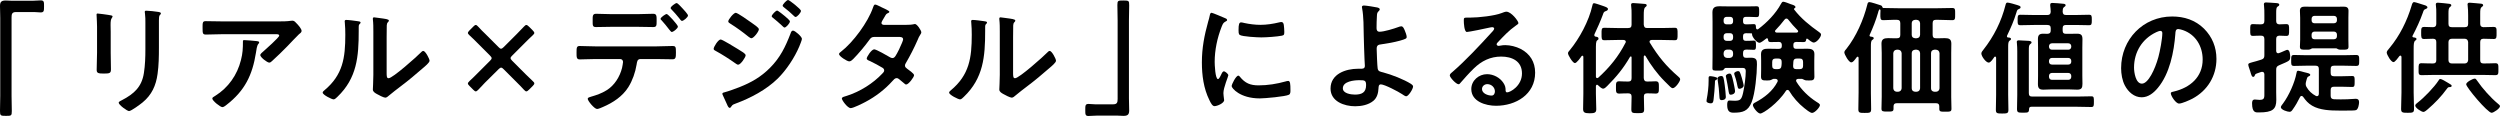
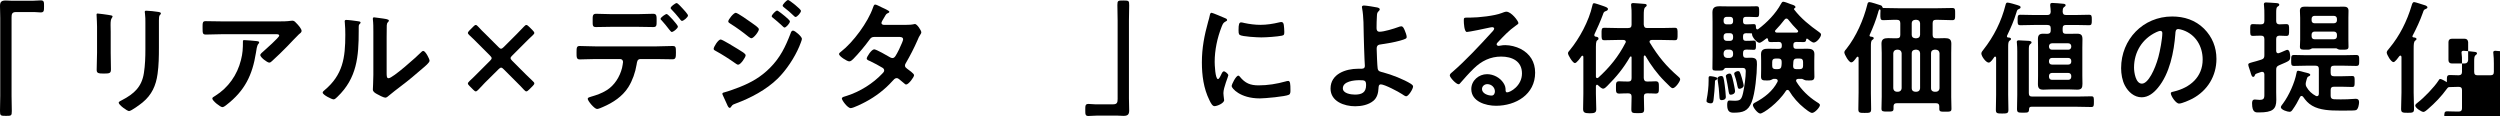
<svg xmlns="http://www.w3.org/2000/svg" id="_レイヤー_2" data-name="レイヤー 2" viewBox="0 0 609.75 28.29">
  <g id="layout">
    <g>
      <path d="M7.98.18c.69,0,1.35-.09,1.95-.09.84,0,.81.45.81,1.44,0,1.11,0,1.5-.84,1.5-.51,0-1.02-.09-1.5-.09H3.9c-.96,0-1.08.48-1.08,1.32v19.11c0,1.23.06,2.49.06,3.72,0,1.14-.12,1.17-1.44,1.17s-1.44-.06-1.44-1.2c0-1.23.06-2.46.06-3.69V4.38c0-.99-.06-1.95-.06-2.94C0,.39.42.12,1.44.12c.45,0,.93.06,1.41.06h5.13Z" />
      <path d="M27,12.81c0,1.35.06,2.73.06,4.08,0,.93-.27,1.05-1.68,1.05s-1.8-.09-1.8-.9c0-1.41.09-2.79.09-4.2v-6.33c0-.81-.06-1.59-.09-2.37,0-.18-.03-.36-.03-.54,0-.21.06-.3.27-.3.3,0,2.16.27,2.58.33.63.12,1.05.12,1.05.39,0,.12-.09.24-.15.33-.27.36-.33.81-.33,1.74,0,.45.03.99.03,1.68v5.04ZM38.76,11.64c0,2.13-.03,4.26-.33,6.39-.39,2.85-1.41,5.1-3.66,6.96-.51.42-2.76,2.1-3.3,2.1-.45,0-2.52-1.5-2.52-2.04,0-.27.57-.51.81-.63,2.94-1.53,4.83-3.24,5.34-6.63.3-1.92.36-3.87.36-5.79v-6.51c0-.69,0-1.38-.09-2.07-.03-.15-.06-.36-.06-.51,0-.24.12-.3.36-.3.51,0,2.4.18,2.97.3.24.06.6.09.6.36,0,.18-.12.27-.27.42-.18.18-.21.81-.21,1.29v6.66Z" />
      <path d="M67.83,5.22c.99,0,2.16,0,3.12-.15.12-.03.24-.03.39-.03.45,0,.75.39,1.11.78.36.39,1.11,1.2,1.11,1.74,0,.33-.42.63-.66.81-.18.15-2.43,2.49-2.79,2.88-1.05,1.08-2.61,2.61-3.72,3.6-.21.18-.42.42-.72.42-.51,0-2.19-1.32-2.19-1.83,0-.3.54-.72.75-.9.54-.48,3.87-3.42,3.87-3.84s-.66-.36-.93-.36h-12.87c-1.38,0-2.73.09-4.08.09-.78,0-.81-.33-.81-1.53v-.6c0-.78.06-1.14.75-1.14,1.38,0,2.76.06,4.14.06h13.53ZM62.58,10.02c.21.03.63.03.63.36,0,.12-.09.21-.18.3-.39.42-.51,1.59-.6,2.16-.87,5.49-2.73,9.3-7.2,12.75-.24.18-.66.54-.99.54-.51,0-2.46-1.56-2.46-2.1,0-.27.3-.39.72-.66,3.18-1.98,5.37-5.1,6.27-8.73.42-1.62.48-2.82.48-4.47,0-.24,0-.39.3-.39.39,0,2.58.18,3.03.24Z" />
      <path d="M87.19,5.16c.36.06.75.06.75.36,0,.15-.18.3-.3.42-.18.18-.15.69-.15.96v.66c0,6.21-.42,11.49-5.19,16.05-.24.21-.6.63-.93.63-.45,0-2.67-1.11-2.67-1.65,0-.21.24-.42.39-.54,4.56-3.78,5.13-7.98,5.13-13.56,0-.9-.03-2.1-.12-2.97,0-.09-.03-.24-.03-.33,0-.27.18-.33.39-.33.57,0,2.1.21,2.73.3ZM94.3,17.7c0,.93.03,1.38.48,1.38.99,0,6.9-5.28,7.86-6.27.15-.15.36-.39.6-.39.51,0,1.53,1.92,1.53,2.4,0,.45-1.17,1.41-1.56,1.74-1.8,1.56-3.6,3.09-5.49,4.5-.81.63-2.1,1.59-2.82,2.22-.27.21-.57.54-.93.54-.39,0-1.68-.66-2.07-.9-.42-.24-.96-.54-.96-1.08,0-.21.12-2.16.12-3.6V7.74c0-1.02,0-2.04-.12-3.06v-.15c0-.21.12-.3.3-.3s.93.12,1.17.15c1.56.21,2.43.3,2.43.63,0,.21-.12.27-.24.42-.21.21-.24.48-.27.78-.03.69-.03,2.19-.03,2.94v8.55Z" />
      <path d="M128.22,18.12c.54.54,1.11,1.08,1.68,1.62.3.27.42.42.42.6s-.12.36-.39.63l-.9.9c-.27.27-.48.42-.66.42s-.33-.15-.6-.42c-.57-.63-1.11-1.17-1.65-1.71l-3.27-3.27c-.24-.24-.42-.39-.6-.39-.21,0-.36.09-.66.39l-3.3,3.27c-.54.54-1.08,1.11-1.62,1.71-.27.27-.45.42-.63.42-.15,0-.33-.12-.6-.39l-.93-.93c-.27-.27-.39-.45-.39-.6,0-.18.15-.36.42-.63.6-.54,1.14-1.08,1.68-1.62l3.3-3.3c.27-.27.39-.45.39-.63s-.12-.36-.39-.63l-3.24-3.24c-.54-.54-1.14-1.14-1.74-1.68-.27-.27-.42-.42-.42-.6s.15-.39.42-.66l.87-.87c.27-.27.45-.42.63-.42s.36.15.63.45c.54.6,1.14,1.2,1.71,1.74l3.21,3.21c.24.24.42.39.6.39s.36-.09.66-.39l3.21-3.21c.51-.54,1.11-1.14,1.71-1.77.27-.27.42-.42.6-.42s.39.15.66.42l.87.87c.27.27.42.48.42.66s-.15.33-.42.6c-.6.54-1.2,1.14-1.77,1.71l-3.21,3.21c-.24.24-.39.42-.39.6s.09.36.39.66l3.3,3.3Z" />
      <path d="M160.15,11.31c1.26,0,2.52-.09,3.78-.09.87,0,.93.15.93,1.59,0,1.23-.06,1.65-.84,1.65-1.29,0-2.58-.06-3.87-.06h-3.93c-.84,0-.84.75-.96,1.38-.3,1.86-.99,3.84-1.98,5.43-1.44,2.31-3.78,3.84-6.24,4.89-.33.15-1.08.48-1.41.48-.66,0-2.28-1.98-2.28-2.46,0-.36.45-.42.81-.54,1.35-.39,2.58-.81,3.78-1.56,1.92-1.17,3.24-3.3,3.78-5.46.06-.27.24-1.23.24-1.44,0-.42-.3-.72-.69-.72h-6.09c-1.26,0-2.61.09-3.78.09-.81,0-.78-.57-.78-1.71s.03-1.56.75-1.56c1.05,0,2.49.09,3.81.09h14.97ZM155.53,3.45c1.32,0,2.76-.09,3.78-.09.9,0,.84.6.84,1.8,0,1.02,0,1.44-.81,1.44-1.26,0-2.55-.06-3.81-.06h-6.39c-1.26,0-2.52.06-3.81.06-.84,0-.78-.48-.78-1.56s-.06-1.68.84-1.68c.96,0,2.4.09,3.75.09h6.39ZM165.34,6.48c0,.45-1.11,1.32-1.5,1.32-.15,0-.36-.27-.63-.6-.57-.78-1.2-1.5-1.83-2.22-.12-.09-.27-.24-.27-.39,0-.33,1.17-1.17,1.5-1.17s2.73,2.67,2.73,3.06ZM166.6,2.19c.24.27,1.2,1.29,1.2,1.59,0,.42-1.08,1.32-1.47,1.32-.21,0-.42-.33-.75-.75-.48-.63-1.23-1.44-1.77-2.01-.12-.12-.24-.24-.24-.39,0-.36,1.14-1.2,1.47-1.2.27,0,1.32,1.17,1.56,1.44Z" />
      <path d="M175.77,9.63c.42,0,3.6,1.98,4.2,2.34.99.63,1.89,1.08,1.89,1.53s-1.2,2.28-1.83,2.28c-.21,0-.48-.21-.66-.33-1.53-1.08-3.21-2.16-4.86-3.06-.21-.09-.45-.24-.45-.48,0-.48,1.11-2.28,1.71-2.28ZM195.59,9.48c0,.3-.51,1.53-.66,1.89-1.14,2.7-3.15,5.73-5.25,7.8-2.79,2.73-6.6,4.74-10.26,6.09-.39.15-.75.24-.99.63-.12.15-.24.42-.45.42-.3,0-.54-.54-.63-.78-.39-.81-.75-1.62-1.11-2.43-.03-.06-.06-.18-.06-.24,0-.24.39-.33.57-.36.93-.24,2.64-.87,3.57-1.23,2.94-1.17,5.22-2.46,7.47-4.71,2.52-2.52,3.78-5.16,5.04-8.43.09-.27.21-.66.6-.66.48,0,2.16,1.47,2.16,2.01ZM183.23,5.49c.66.48,1.86,1.23,1.86,1.65,0,.54-1.26,2.19-1.83,2.19-.21,0-.54-.27-.72-.39-1.41-1.14-2.85-2.19-4.38-3.15-.21-.15-.54-.3-.54-.57,0-.48,1.32-2.1,1.83-2.1.45,0,3.24,1.98,3.78,2.37ZM189.54,2.58c.24,0,1.56,1.08,1.92,1.38.42.36,1.2,1.02,1.2,1.26,0,.45-.93,1.5-1.32,1.5-.18,0-.48-.36-.72-.57-.69-.66-1.41-1.23-2.13-1.83-.12-.09-.27-.21-.27-.36,0-.36.99-1.38,1.32-1.38ZM192.21,0c.33,0,3.15,2.25,3.15,2.64,0,.45-.93,1.5-1.32,1.5-.15,0-.3-.15-.39-.24-.75-.75-1.59-1.44-2.43-2.1-.12-.12-.33-.24-.33-.42,0-.33.99-1.38,1.32-1.38Z" />
      <path d="M221.02,6.06c.6,0,1.32-.03,1.83-.15.09-.03.21-.06.3-.06.51,0,1.56,1.56,1.56,2.04,0,.18-.09.3-.18.45-.36.54-.51.87-.75,1.47-.84,1.92-1.8,3.78-2.85,5.58-.12.18-.21.36-.21.6,0,.39.27.57.54.78.36.27,1.68,1.17,1.68,1.56,0,.51-1.35,2.28-1.92,2.28-.18,0-.33-.12-.45-.24-.42-.36-.81-.66-1.23-1.02-.18-.15-.39-.3-.66-.3-.42,0-.75.42-1.02.72-1.86,2.07-4.11,3.78-6.54,5.07-.66.36-3,1.53-3.63,1.53-.78,0-2.16-1.92-2.16-2.34,0-.36.51-.45,1.29-.69,3.12-.99,6.33-3,8.58-5.4.21-.21.45-.45.45-.75s-.15-.48-.36-.63c-.69-.45-2.25-1.26-3-1.62-.3-.12-.9-.33-.9-.66,0-.42,1.17-2.25,1.83-2.25.51,0,3.27,1.59,3.87,1.95.18.09.36.18.57.18.57,0,.84-.57,1.65-2.16.03-.09.09-.24.18-.42.3-.63.78-1.68.78-1.98,0-.63-.78-.6-1.23-.6h-5.73c-.72,0-.93.24-1.32.78-.99,1.38-2.7,3.42-3.9,4.62-.24.24-.6.57-.96.57-.54,0-2.49-1.26-2.49-1.77,0-.24.27-.45.45-.57,3-2.31,6.6-7.2,7.83-10.77.09-.24.21-.75.54-.75.24,0,.84.3,1.68.72.27.12,1.77.78,1.77,1.02,0,.18-.15.27-.3.33-.45.18-.48.27-.9.99-.12.21-.27.48-.48.81-.09.18-.24.42-.24.63,0,.3.27.42.54.45h5.49Z" />
-       <path d="M239.98,5.16c.36.06.75.06.75.36,0,.15-.18.3-.3.42-.18.18-.15.69-.15.96v.66c0,6.21-.42,11.49-5.19,16.05-.24.21-.6.63-.93.63-.45,0-2.67-1.11-2.67-1.65,0-.21.24-.42.39-.54,4.56-3.78,5.13-7.98,5.13-13.56,0-.9-.03-2.1-.12-2.97,0-.09-.03-.24-.03-.33,0-.27.18-.33.39-.33.57,0,2.1.21,2.73.3ZM247.09,17.7c0,.93.03,1.38.48,1.38.99,0,6.9-5.28,7.86-6.27.15-.15.36-.39.6-.39.51,0,1.53,1.92,1.53,2.4,0,.45-1.17,1.41-1.56,1.74-1.8,1.56-3.6,3.09-5.49,4.5-.81.63-2.1,1.59-2.82,2.22-.27.21-.57.54-.93.54-.39,0-1.68-.66-2.07-.9-.42-.24-.96-.54-.96-1.08,0-.21.12-2.16.12-3.6V7.74c0-1.02,0-2.04-.12-3.06v-.15c0-.21.12-.3.3-.3s.93.12,1.17.15c1.56.21,2.43.3,2.43.63,0,.21-.12.27-.24.42-.21.21-.24.48-.27.78-.03.69-.03,2.19-.03,2.94v8.55Z" />
      <path d="M267.46,28.2c-.72,0-1.38.09-1.98.09-.78,0-.78-.42-.78-1.38,0-1.14-.03-1.56.81-1.56.51,0,1.02.09,1.53.09h4.47c.96,0,1.08-.48,1.08-1.32V5.01c0-1.26-.06-2.52-.06-3.78,0-1.08.15-1.11,1.44-1.11,1.38,0,1.44.06,1.44,1.2,0,1.23-.06,2.46-.06,3.69v18.99c0,.99.06,1.95.06,2.94,0,1.05-.42,1.32-1.41,1.32-.48,0-.96-.06-1.41-.06h-5.13Z" />
      <path d="M298.69,4.38c.24.09.6.21.6.51,0,.18-.12.21-.42.39-.51.27-.63.54-.93,1.29-1.05,2.67-1.68,5.67-1.68,8.52,0,.57.12,4.2.81,4.2.27,0,.69-.87.81-1.17.18-.39.36-.72.63-.72.3,0,1.08.63,1.08.96,0,.27-1.2,3-1.2,4.35,0,.3.09.99.12,1.26.03.15.06.33.06.45,0,.75-1.71,1.47-2.34,1.47-.51,0-.87-.66-1.26-1.47-1.41-2.85-1.83-6.06-1.83-9.21,0-3.51.6-6.57,1.53-9.93.15-.51.3-.99.39-1.5.06-.27.12-.66.45-.66.24,0,2.76,1.08,3.18,1.26ZM302.41,18.72c1.29,1.59,2.55,2.1,4.56,2.1,2.25,0,4.44-.36,6.6-.96.15-.06.45-.12.63-.12.48,0,.54.72.54,2.25,0,.36.03.9-.36,1.11-.84.45-5.91.9-7.11.9-4.86,0-6.87-2.52-6.87-3,0-.42,1.05-2.55,1.62-2.55.18,0,.3.15.39.27ZM303.49,5.61c1.23.27,2.67.45,3.93.45,1.5,0,3.09-.24,4.56-.6.15-.03.36-.09.54-.09.42,0,.54.36.6.72.06.54.12,1.08.12,1.62,0,.63,0,.87-.57.99-1.2.24-3.78.42-5.04.42-.93,0-4.62-.18-5.25-.6-.33-.21-.3-.84-.3-1.17,0-1.44.15-1.89.63-1.89.21,0,.54.09.78.15Z" />
      <path d="M335.95,1.83c.21.06.57.15.57.45,0,.18-.15.33-.27.45-.36.33-.39.6-.42,1.14-.06,1.02-.09,2.01-.09,3,0,.51.18.87.75.87,1.08,0,3.51-.75,4.56-1.14.24-.09.48-.18.72-.18.42,0,.6.45.81.9.18.45.51,1.23.51,1.68,0,.39-.21.51-1.68.93-1.44.39-2.94.66-4.44.87-.78.09-1.2.21-1.2,1.11,0,.66.15,4.29.24,4.77.12.78.63.78,1.38.99,2.04.54,4.98,1.68,6.75,2.79.21.15.51.36.51.63,0,.63-1.14,2.4-1.68,2.4-.27,0-.78-.39-1.02-.54-.84-.57-4.26-2.37-5.16-2.37-.6,0-.54.69-.57.93-.06,1.17-.33,2.31-1.26,3.09-1.2.99-2.91,1.32-4.44,1.32-2.64,0-6-1.17-6-4.32,0-3.57,3.72-4.83,6.69-4.83h.6c.51,0,1.08.03,1.08-.72,0-.3-.06-1.29-.09-1.68-.06-1.89-.15-3.75-.18-5.61-.03-1.95-.03-4.8-.39-6.66-.03-.12-.06-.27-.06-.39,0-.3.27-.36.54-.36.45,0,2.73.36,3.24.48ZM327.52,21.54c0,1.26,1.98,1.53,2.94,1.53,1.65,0,2.73-.48,2.73-2.31,0-1.17-.36-1.2-1.65-1.2s-4.02.27-4.02,1.98Z" />
      <path d="M370.34,5.64c0,.21-.33.39-.66.63-1.68,1.17-2.94,2.55-4.35,4.02-.12.12-.3.33-.3.51,0,.24.24.39.51.39.12,0,.27-.03.39-.06.39-.09.84-.12,1.23-.12,1.2,0,2.61.36,3.69.9,2.34,1.2,3.57,3.21,3.57,5.82,0,5.31-4.71,8.07-9.54,8.07-2.49,0-6.03-1.02-6.03-4.08,0-2.07,1.83-3.63,3.84-3.63,1.56,0,3.15.84,3.99,2.13.45.69.54,1.14.54,1.92.03.21.12.39.36.39.78,0,3.63-1.59,3.63-4.62s-2.46-4.11-5.07-4.11-4.8,1.05-6.72,2.94c-1.17,1.14-2.25,2.37-3.33,3.6-.09.12-.18.21-.33.21-.63,0-2.16-1.68-2.16-2.16,0-.36.45-.69.72-.9,3.09-2.67,6.57-6.39,9.33-9.42.24-.24.78-.78.78-1.08,0-.27-.27-.36-.51-.36-.15,0-.54.09-.72.12-.72.18-4.95,1.05-5.43,1.05-.66,0-.75-2.25-.75-2.76,0-.69.03-.75.93-.75h.72c1.92,0,5.85-.42,7.59-1.11.33-.12.81-.33,1.14-.33,1.2,0,2.94,2.28,2.94,2.79ZM362.75,20.52c-.66,0-1.29.48-1.29,1.2,0,1.08,1.44,1.59,2.34,1.59.57,0,.81-.54.81-1.02,0-.93-.81-1.77-1.86-1.77Z" />
      <path d="M389.51,20.67c-.18,0-.24.15-.27.33v1.83c0,1.26.09,2.55.09,3.81,0,.84-.42.99-1.62.99-1.29,0-1.59-.24-1.59-1.08,0-1.23.06-2.49.06-3.72v-8.94c0-.15-.06-.3-.21-.3-.12,0-.18.06-.24.12-.27.39-1.17,1.68-1.62,1.68-.51,0-1.68-1.92-1.68-2.4,0-.27.21-.48.39-.69,2.4-2.88,4.74-7.23,5.55-10.92.06-.24.09-.6.42-.6.27,0,1.71.51,2.07.63.75.27,1.32.42,1.32.81,0,.27-.3.42-.51.48-.51.18-.54.33-.75.93-.48,1.32-1.44,3.51-2.04,4.74-.03.09-.03.15-.03.21,0,.21.15.33.33.36.33.06.69.09.69.48,0,.24-.12.3-.3.42-.36.3-.33.87-.33,2.73v6.12c.03.21.09.36.33.36.09,0,.18-.06.27-.12,2.76-2.52,4.89-5.13,6.6-8.46.06-.09.09-.15.09-.27,0-.42-.45-.45-.57-.45h-1.53c-1.05,0-2.07.06-3.12.06-.72,0-.69-.39-.69-1.5s-.06-1.53.69-1.53c1.05,0,2.07.06,3.12.06h2.67c.6,0,.84-.24.84-.84v-2.46c0-.75,0-1.44-.09-2.01-.03-.09-.03-.27-.03-.36,0-.36.24-.42.54-.42.45,0,2.28.18,2.82.21.21.03.45.06.45.36,0,.21-.18.27-.36.45-.33.27-.36.96-.36,2.04v2.19c.06.6.27.84.84.84h3.6c1.05,0,2.07-.06,3.12-.06.72,0,.69.39.69,1.53s.03,1.5-.69,1.5c-1.05,0-2.07-.06-3.12-.06h-2.52c-.27.03-.51.12-.51.42,0,.12.03.18.09.27,2.04,3.33,3.96,5.7,6.93,8.25.21.18.45.39.45.66,0,.51-1.17,2.16-1.8,2.16-.36,0-.6-.3-1.98-1.68-1.83-1.83-3.39-3.96-4.68-6.18-.06-.06-.12-.12-.21-.12-.12,0-.18.15-.21.27v5.25c.06.6.27.84.84.84.69.03,1.35-.06,2.01-.06.87,0,.84.45.84,1.5s.03,1.5-.81,1.5c-.69,0-1.35-.09-2.04-.06-.54,0-.81.21-.81.78,0,1.05.06,2.1.06,3.12,0,.9-.33.93-1.53.93-1.29,0-1.59-.03-1.59-.93,0-1.02.06-2.07.06-3.09,0-.6-.27-.81-.84-.81-.72-.03-1.44.06-2.16.06-.84,0-.81-.45-.81-1.5s-.03-1.5.81-1.5c.72,0,1.44.09,2.16.06.6,0,.84-.24.84-.84v-5.04c0-.15-.06-.24-.18-.24-.09,0-.15.03-.21.12-1.62,2.79-3.27,4.8-5.58,7.11-.24.24-.63.63-.96.63-.39,0-.99-.57-1.26-.84-.06-.06-.15-.12-.24-.12Z" />
      <path d="M418.47,19.53c-.24.12-.18.27-.21.9-.06,1.2-.15,2.43-.3,3.63-.06.6-.09,1.14-.69,1.14-.33,0-1.05-.12-1.05-.54,0-.12,0-.24.03-.36.3-1.56.48-3.09.48-4.65v-.66c0-.24.09-.42.36-.42.21,0,1.77.18,1.77.54,0,.27-.21.33-.39.42ZM430.98,9.33c-.09,0-.12.03-.18.06-.33.27-1.29,1.05-1.68,1.05-.63,0-1.83-1.44-1.8-2.1,0-.09,0-.18-.12-.21-.45,0-.9-.03-1.35-.03-.51.03-.72.21-.72.72v.42c0,.51.21.72.72.72.72.03,1.44-.06,1.86-.06.57,0,.57.3.57,1.14,0,.75,0,1.11-.54,1.11-.33,0-1.17-.06-1.77-.06s-.84.27-.84.84v.36c0,.54.21.81.78.81.39,0,.75-.03,1.14-.03,1.44,0,1.47.66,1.47,1.65,0,2.31-.45,7.08-1.29,9.18-.87,2.22-2.19,2.58-4.41,2.58-.87,0-1.56-.24-1.56-1.89,0-.69.12-1.08.54-1.08.15,0,.75.06,1.29.06,1.35,0,1.68-.3,2.04-1.89.33-1.38.66-3.9.66-5.31,0-.9-.54-.81-1.38-.81h-3.48c-.27.03-.42.24-.57.45-.18.18-.39.21-.9.21h-.42c-1.08,0-1.38.03-1.38-.6,0-.96.03-1.92.03-2.85V5.31c0-.75-.03-1.5-.03-2.28,0-1.2.6-1.5,1.74-1.5.72,0,1.44.03,2.16.03h5.01c.66,0,1.29-.03,1.83-.03.66,0,.66.3.66,1.29s0,1.35-.63,1.35-1.23-.06-1.86-.06h-.72c-.51,0-.72.21-.72.72v.39c0,.51.21.72.72.72.6.03,1.32-.06,1.86-.06.6,0,.54.36.57.93.03.18.12.36.33.36.09,0,.15-.03.24-.09,2.13-1.59,4.26-3.78,5.52-6.12.18-.33.3-.54.57-.54.33,0,1.44.45,1.83.6.63.21,1.14.33,1.14.72,0,.12-.09.21-.21.27-.09.03-.15.09-.15.18,0,.06,0,.09.03.12,1.68,2.19,3.84,3.93,6.06,5.49.21.15.51.36.51.63,0,.63-1.08,1.95-1.77,1.95-.42,0-1.17-.63-1.5-.9-.06-.03-.09-.06-.15-.06-.15,0-.18.12-.21.24-.06.39-.12.6-.66.6-.48,0-1.26-.03-1.74-.03-.51.03-.72.21-.72.69v.3c0,.48.21.69.72.69h.81c.63,0,1.23-.03,1.83-.03.99,0,1.77.18,1.77,1.32,0,.51-.03,1.02-.03,1.53v2.19c0,.6.03,1.2.03,1.8,0,.96-.63.9-1.38.9-.39,0-.75.03-1.11-.15-.15-.06-.39-.21-.54-.24h-.9c-.27.03-.54.12-.54.42,0,.12.06.21.09.3,1.2,1.95,2.97,3.66,4.89,4.89.27.15.84.48.84.78,0,.54-1.26,1.92-1.92,1.92-.45,0-1.53-.87-1.89-1.17-1.44-1.14-2.76-2.64-3.69-4.2-.09-.12-.21-.24-.39-.24-.21,0-.33.09-.42.24-1.89,2.97-5.52,5.52-6.24,5.52-.63,0-1.8-1.5-1.8-2.07,0-.33.33-.51.57-.63,2.25-1.2,4.26-2.76,5.43-5.04.03-.09.06-.15.06-.24,0-.36-.3-.45-.57-.48h-.48c-.15.03-.39.18-.54.24-.36.18-.72.15-1.11.15-.78,0-1.38.03-1.38-.9,0-.6.03-1.2.03-1.8v-2.19c0-.51-.03-1.02-.03-1.5,0-1.2.78-1.35,1.77-1.35.63,0,1.23.03,1.83.03h.75c.45,0,.72-.18.72-.66v-.36c-.06-.48-.27-.66-.72-.66-.66,0-1.32.03-1.98.03-.54,0-.63-.21-.66-.63-.03-.15-.09-.3-.24-.3ZM419.94,24.42c-.54,0-.54-.39-.57-.78-.06-1.38-.21-2.73-.42-4.08-.03-.15-.03-.3-.03-.45,0-.45.63-.57.9-.57.54,0,.6.45.84,2.25.09.57.27,2.34.27,2.85,0,.63-.6.78-.99.78ZM422.7,4.83c0-.42-.27-.72-.69-.72h-.9c-.42,0-.72.3-.72.72v.39c0,.45.3.72.72.72h.9c.42,0,.69-.27.69-.72v-.39ZM421.11,8.1c-.42,0-.72.3-.72.72v.42c0,.42.3.72.72.72h.9c.42,0,.69-.3.69-.72v-.42c0-.42-.27-.72-.69-.72h-.9ZM421.23,12.09c-.54.06-.78.33-.84.84v.36c.06.51.3.78.84.84h.66c.51-.06.81-.33.81-.84v-.36c0-.51-.3-.78-.81-.84h-.66ZM422.13,23.1c-.39,0-.45-.3-.6-1.32-.12-.66-.24-1.59-.54-2.91-.03-.09-.06-.21-.06-.3,0-.42.6-.63.93-.63.39,0,.54.33.93,2.13.09.42.39,1.8.39,2.16,0,.63-.63.87-1.05.87ZM424.26,21.66c-.42,0-.42-.33-.66-1.47-.12-.63-.33-1.23-.54-1.86-.03-.12-.09-.24-.09-.39,0-.36.66-.6.96-.6.33,0,.48.18.9,1.65.09.33.45,1.62.45,1.86,0,.51-.69.81-1.02.81ZM433.08,14.28c-.57,0-.84.27-.84.84v.93c0,.57.27.81.84.81h.48c.57,0,.87-.18.93-.75.06-.36.06-.69.06-1.02,0-.57-.27-.81-.81-.81h-.66ZM438.24,7.95c.15-.03.33-.12.33-.3,0-.12-.06-.21-.12-.27-.81-.81-1.59-1.68-2.28-2.58-.12-.15-.24-.27-.48-.27-.18,0-.33.12-.45.27-.69.9-1.41,1.74-2.19,2.55-.09.09-.12.15-.12.27,0,.21.18.3.36.33h4.95ZM438.09,16.86h.87c.57,0,.81-.24.81-.81v-.93c0-.57-.24-.84-.81-.84h-.72c-.54,0-.81.24-.84.78-.03.33-.03.69-.06,1.02,0,.54.21.78.75.78Z" />
      <path d="M455.98,8.67c0,.18.15.24.3.27.24.03.72.03.72.39,0,.21-.18.27-.36.42-.3.21-.33.75-.33,1.59v11.22c0,1.35.06,2.7.06,4.05,0,.9-.3.93-1.56.93-1.17,0-1.56,0-1.56-.87,0-1.38.06-2.73.06-4.11v-8.43c0-.15-.06-.3-.24-.3-.09,0-.15.03-.21.12-.57.75-.9,1.26-1.35,1.26-.6,0-1.68-1.95-1.68-2.43,0-.33.3-.63.51-.87,2.4-3.03,4.17-7.08,5.1-10.8.06-.3.15-.6.51-.6s2.19.6,2.64.75c.24.06.45.18.51.45.03.09.09.21.21.24,1.2,0,2.4.06,3.6.06h9.66c1.2,0,2.37-.06,3.57-.06.75,0,.72.33.72,1.47s.03,1.5-.72,1.5c-1.2,0-2.37-.09-3.57-.09h-.39c-.57,0-.81.24-.81.84v2.82c0,.57.21.84.78.84.72.03,1.44-.03,2.16-.03,1.02,0,1.62.21,1.62,1.35,0,.75-.03,1.53-.03,2.28v10.71c0,.96.06,1.92.06,2.88,0,.72-.33.72-1.5.72s-1.47,0-1.47-.72v-.54c0-.57-.24-.81-.81-.81h-9.54c-.57,0-.81.24-.81.81v.51c0,.72-.33.72-1.47.72-1.08,0-1.47,0-1.47-.69,0-.96.06-1.95.06-2.94v-10.65c0-.75-.06-1.53-.06-2.28,0-1.11.6-1.35,1.62-1.35.72,0,1.44.06,2.16.03.6,0,.81-.27.81-.84v-2.82c0-.57-.24-.84-.84-.84-1.11-.03-2.19.09-3.3.09-.78,0-.72-.42-.72-1.59,0-.27,0-.51.03-.75,0-.24-.12-.3-.18-.3-.03,0-.06,0-.12.06-.18.24-.21.45-.27.69-.54,1.89-1.26,3.72-2.07,5.49-.03.06-.03.09-.03.15ZM462.97,22.38c.51-.06.78-.33.84-.84v-8.58c-.06-.51-.33-.78-.84-.84h-.36c-.51.06-.78.33-.84.84v8.58c.06.51.33.78.84.84h.36ZM468.31,5.67c-.06-.51-.3-.78-.84-.84h-.36c-.54.06-.84.33-.84.84v2.82c0,.54.3.78.84.84h.36c.54-.06.78-.3.84-.84v-2.82ZM467.11,12.12c-.54.06-.84.33-.84.84v8.58c0,.51.3.78.84.84h.36c.54-.06.78-.33.84-.84v-8.58c-.06-.51-.3-.78-.84-.84h-.36ZM473.05,12.96c-.06-.51-.33-.78-.84-.84h-.42c-.51.06-.81.33-.81.84v8.58c0,.51.3.78.81.84h.42c.51-.06.78-.33.84-.84v-8.58Z" />
      <path d="M486.85,14.1c0-.12-.06-.3-.24-.3-.09,0-.15.06-.21.12-.27.39-.87,1.35-1.35,1.35-.69,0-1.8-1.56-1.8-2.22,0-.33.27-.63.48-.9,2.58-3.27,4.41-6.93,5.43-10.98.06-.24.15-.54.45-.54.42,0,2.04.48,2.49.63.24.09.72.18.72.51,0,.27-.24.36-.45.45-.39.15-.42.36-.57.84-.63,2.07-1.35,3.69-2.28,5.64-.03.06-.03.12-.03.18,0,.18.12.24.27.27.24,0,.72.03.72.36,0,.21-.18.3-.36.42-.3.24-.33.72-.33,1.56v11.64c0,1.23.06,2.43.06,3.63,0,.87-.27.93-1.53.93s-1.53-.06-1.53-.93c0-1.2.06-2.4.06-3.63v-9.03ZM493.42,27.48c-1.14,0-1.47,0-1.47-.9,0-1.14.06-2.28.06-3.42v-10.65c0-.69-.03-1.38-.09-2.01,0-.09-.03-.18-.03-.27,0-.33.24-.39.51-.39.45,0,1.89.09,2.37.12.27.03.72.06.72.39,0,.21-.15.27-.33.42-.3.21-.33.66-.33,1.47v10.47c0,.6.24.84.81.84h11.01c1.14,0,2.28-.06,3.42-.06.63,0,.63.3.63,1.29s0,1.32-.63,1.32c-1.14,0-2.28-.06-3.42-.06h-11.19c-.36,0-.57.15-.57.54-.03.9-.27.9-1.47.9ZM496.03,6.09c-1.08,0-2.16.06-3.24.06-.72,0-.69-.36-.69-1.29,0-.87-.03-1.26.69-1.26,1.08,0,2.16.06,3.24.06h3.3c.54,0,.81-.21.84-.78-.03-.54-.03-.9-.12-1.47v-.27c0-.36.24-.42.54-.42.45,0,1.92.12,2.46.18.33.03.75.03.75.39,0,.21-.15.27-.39.45-.33.27-.3.6-.33,1.08.03.6.24.84.84.84h2.34c1.08,0,2.16-.06,3.24-.06.69,0,.69.3.69,1.26s0,1.29-.69,1.29c-1.08,0-2.16-.06-3.24-.06h-2.34c-.6,0-.84.24-.84.81v.54c0,.57.24.81.84.81h.87c.6,0,1.2-.03,1.8-.03,1.02,0,1.32.36,1.32,1.35,0,.69-.03,1.38-.03,2.04v6.84c0,.66.03,1.32.03,1.98,0,.99-.21,1.44-1.29,1.44-.6,0-1.23-.06-1.83-.06h-4.62c-.6,0-1.17.06-1.77.06-.96,0-1.35-.3-1.35-1.35,0-.69.03-1.38.03-2.07v-6.84c0-.66-.03-1.35-.03-2.04,0-.96.3-1.35,1.29-1.35.33,0,.69.03,1.02.03.6-.03.81-.27.81-.81v-.54c0-.57-.24-.81-.84-.81h-3.3ZM505.18,11.28c0-.42-.3-.72-.72-.72h-3.99c-.42,0-.72.3-.72.72v.12c0,.42.3.72.72.72h3.99c.42,0,.72-.3.72-.72v-.12ZM499.75,15.06c0,.42.3.69.72.69h3.99c.42,0,.72-.27.72-.69v-.21c0-.42-.3-.72-.72-.72h-3.99c-.42,0-.72.3-.72.72v.21ZM499.75,18.75c0,.42.3.72.72.72h3.99c.42,0,.72-.3.72-.72v-.24c0-.42-.3-.72-.72-.72h-3.99c-.42,0-.72.3-.72.72v.24Z" />
      <path d="M537.56,6.99c2.01,2.01,3.03,4.53,3.03,7.38,0,4.17-2.19,7.74-5.85,9.69-.69.36-2.55,1.2-3.27,1.2-.78,0-2.01-1.86-2.01-2.52,0-.3.45-.36.75-.42,3.93-.93,7.02-3.51,7.02-7.8,0-3.21-1.68-6.09-4.8-7.17-.27-.09-.87-.27-1.14-.27-.69,0-.69.66-.72,1.17-.33,4.38-1.38,9.72-4.26,13.17-.99,1.2-2.31,2.31-3.96,2.31-1.83,0-3.27-1.32-4.08-2.85-.66-1.23-.93-2.85-.93-4.26,0-7.02,5.37-12.6,12.45-12.6,2.94,0,5.64.87,7.77,2.97ZM525.89,7.86c-3.42,1.62-5.4,4.83-5.4,8.64,0,1.11.39,3.9,1.92,3.9s3.18-3.42,4.02-6.48c.39-1.44.96-4.41.96-5.85,0-.3-.15-.54-.48-.54-.24,0-.78.21-1.02.33Z" />
      <path d="M557.62,5.88c.72,0,.69.39.69,1.44s.03,1.44-.69,1.44c-.27,0-1.26-.06-1.68-.06-.57.03-.78.27-.78.84v2.88c.03.3.12.57.48.57.21,0,.69-.24.87-.3.57-.24,1.2-.54,1.35-.54.63,0,.72,1.2.72,1.65,0,1.05-.15,1.02-2.73,2.13-.54.24-.69.48-.69,1.11v5.46c0,.6.03,1.23.03,1.86,0,2.28-.9,3.06-4.2,3.06-.75,0-1.71.18-1.71-2.22,0-.48.09-.93.69-.93.09,0,.24.03.33.03.27.03.54.06.81.06,1.29,0,1.17-.57,1.17-1.95v-4.29c-.03-.33-.15-.6-.54-.6-.06,0-.15,0-.24.03-.57.18-.9.3-1.11.39-.33.15-.36.21-.45.48-.06.18-.18.33-.39.33-.33,0-.45-.42-.72-1.35-.09-.24-.18-.54-.3-.9-.06-.21-.18-.51-.18-.72,0-.3.15-.36,1.11-.63.48-.12,1.14-.3,2.07-.6.6-.21.75-.45.75-1.08v-3.93c0-.6-.27-.84-.84-.84-.66-.03-1.44.06-1.92.06-.75,0-.69-.39-.69-1.44s-.06-1.44.69-1.44c.51,0,1.2.09,1.92.06.6,0,.84-.27.84-.84v-1.44c0-.78,0-1.59-.09-2.34-.03-.06-.03-.21-.03-.27,0-.39.24-.45.57-.45.45,0,1.89.12,2.43.15.24.03.75.03.75.39,0,.27-.21.36-.42.48-.3.21-.33.66-.33,1.65v1.83c0,.54.21.81.75.84.57-.03,1.26-.06,1.71-.06ZM565.57,16.86c0-.6-.24-.84-.84-.84h-2.13c-1.02,0-2.04.06-3.06.06-.78,0-.72-.39-.72-1.35s-.03-1.32.72-1.32c1.02,0,2.04.06,3.06.06h9c1.02,0,2.04-.06,3.06-.06.75,0,.75.36.75,1.35s0,1.32-.75,1.32c-1.02,0-2.04-.06-3.06-.06h-2.31c-.6,0-.84.24-.84.84v.9c0,.6.24.84.84.84h1.77c.87,0,1.74-.06,2.61-.06.66,0,.63.3.63,1.35s0,1.32-.63,1.32c-.84,0-1.74-.06-2.61-.06h-1.77c-.6,0-.84.24-.84.84v1.35c0,.57.21.81.81.87.54,0,1.11.03,1.65.03,1.05,0,2.16-.03,3.21-.12.12,0,.33-.03.45-.03.54,0,.81.27.81.81,0,.51-.18,1.71-.72,1.95-.27.12-1.44.12-2.49.12h-1.62c-2.13,0-4.77-.09-6.63-1.2-.96-.57-1.56-1.26-2.19-2.16-.12-.12-.21-.21-.39-.21s-.27.12-.36.27c-.57,1.14-1.05,2.01-1.8,3.06-.21.3-.39.54-.75.54-.51,0-2.13-.48-2.13-1.14,0-.24.39-.69.54-.9,1.41-1.89,2.85-5.07,3.27-7.38.06-.27.06-.6.42-.6.21,0,1.17.27,1.47.36.96.24,1.47.3,1.47.66,0,.18-.21.27-.33.33-.36.15-.39.27-.54.75-.03.12-.06.27-.12.45-.06.24-.12.45-.12.69,0,.27.06.45.18.69.57.99,1.29,1.68,2.31,2.22.09.03.15.06.27.06.33,0,.45-.3.45-.6v-6ZM569.77,11.79h-5.76c-.15,0-.27.09-.36.15-.33.21-.78.18-1.17.18-.93,0-1.53.06-1.53-.69,0-.45.06-1.17.06-1.74v-5.34c0-.6-.06-1.17-.06-1.74,0-.81.51-.99,1.2-.99.63,0,1.29.03,1.92.03h5.61c.66,0,1.29-.03,1.92-.03.69,0,1.2.18,1.2.99,0,.57-.03,1.14-.03,1.74v5.34c0,.57.03,1.14.03,1.71,0,.75-.51.72-1.53.72-.36,0-.81.03-1.14-.18-.12-.09-.21-.15-.36-.15ZM569.26,5.67c.42,0,.72-.27.72-.69v-.39c0-.42-.3-.72-.72-.72h-4.77c-.42,0-.69.3-.69.72v.39c0,.42.27.69.69.69h4.77ZM563.8,8.85c0,.45.27.72.69.72h4.77c.42,0,.72-.27.72-.72v-.42c0-.42-.3-.72-.72-.72h-4.77c-.42,0-.69.3-.69.72v.42Z" />
-       <path d="M585.72,13.86c-.03-.15-.09-.3-.27-.3-.09,0-.15.06-.24.12-.24.33-1.05,1.47-1.44,1.47-.6,0-1.65-1.83-1.65-2.34,0-.3.3-.66.54-.93.06-.06.12-.12.15-.18,2.49-3,4.26-6.57,5.37-10.29.12-.42.24-.9.63-.9.3,0,2.01.6,2.46.72.24.06.78.24.78.57,0,.21-.24.33-.42.39-.45.18-.48.27-.69.9-.69,1.95-1.56,3.81-2.52,5.64-.03.03-.03.09-.03.15,0,.15.12.21.27.24.24.03.72.06.72.39,0,.21-.15.27-.33.42-.33.27-.36.87-.36,2.01v10.62c0,1.35.09,2.67.09,4.02,0,.87-.3.93-1.53.93-1.32,0-1.62-.06-1.62-.96,0-1.32.09-2.64.09-3.99v-8.7ZM597.51,21.24c-.36,0-.45.06-.72.42-1.38,1.89-2.85,3.42-4.62,4.95-.24.21-.78.69-1.08.69-.48,0-2.01-.96-2.01-1.56,0-.3.42-.57.63-.75,1.53-1.17,4.02-3.75,5.04-5.34.09-.18.21-.39.45-.39.33,0,1.29.6,1.95.99.18.12.36.24.48.3.15.09.33.18.33.39,0,.24-.24.3-.45.3ZM591.24,9.51c-.72,0-.72-.42-.72-1.47,0-1.14,0-1.47.78-1.47.54,0,1.56.03,2.13.06.57-.03.78-.3.78-.84v-2.55c0-.66,0-1.29-.09-1.86-.03-.09-.03-.21-.03-.3,0-.36.24-.42.54-.42s2.4.21,2.73.27c.21.03.51.09.51.36,0,.21-.15.27-.36.45-.3.24-.33.72-.33,1.62v2.43c0,.6.24.84.81.84h3.15c.6,0,.84-.24.84-.84v-2.04c0-.81-.03-1.68-.12-2.4,0-.09-.03-.18-.03-.27,0-.36.24-.42.54-.42.33,0,2.4.21,2.76.24.21.03.51.09.51.39,0,.18-.15.27-.39.45-.3.24-.33.72-.33,1.59v2.46c0,.54.21.78.75.84.66-.03,1.95-.06,2.49-.06.81,0,.75.39.75,1.47,0,.96.06,1.47-.66,1.47-.84,0-1.68-.06-2.52-.06-.57,0-.81.27-.81.81v4.41c0,.57.24.81.84.81.96.03,1.92-.06,2.85-.06.78,0,.75.42.75,1.47s.03,1.44-.75,1.44c-1.08,0-2.19-.06-3.3-.06h-11.4c-1.08,0-2.19.06-3.27.06-.81,0-.75-.39-.75-1.47,0-1.02-.03-1.44.72-1.44.93,0,1.86.09,2.79.06.57,0,.81-.24.81-.81v-4.41c0-.57-.21-.78-.78-.81-.69.03-1.5.06-2.19.06ZM601.14,15.48c.51,0,.78-.3.84-.81v-4.41c-.06-.51-.33-.81-.84-.81h-3.15c-.51,0-.81.3-.81.81v4.41c0,.51.3.81.81.81h3.15ZM607.71,27.51c-.99,0-6.21-6.21-6.21-6.96,0-.51,1.59-1.38,2.1-1.38.24,0,.39.24.6.54,1.26,1.86,3.3,4.14,5.01,5.55.18.15.54.42.54.63,0,.57-1.59,1.62-2.04,1.62Z" />
+       <path d="M585.72,13.86c-.03-.15-.09-.3-.27-.3-.09,0-.15.06-.24.12-.24.33-1.05,1.47-1.44,1.47-.6,0-1.65-1.83-1.65-2.34,0-.3.3-.66.54-.93.06-.06.12-.12.15-.18,2.49-3,4.26-6.57,5.37-10.29.12-.42.24-.9.63-.9.3,0,2.01.6,2.46.72.24.06.78.24.78.57,0,.21-.24.33-.42.39-.45.18-.48.27-.69.9-.69,1.95-1.56,3.81-2.52,5.64-.03.03-.03.09-.03.15,0,.15.12.21.27.24.24.03.72.06.72.39,0,.21-.15.27-.33.42-.33.27-.36.87-.36,2.01v10.62c0,1.35.09,2.67.09,4.02,0,.87-.3.93-1.53.93-1.32,0-1.62-.06-1.62-.96,0-1.32.09-2.64.09-3.99v-8.7ZM597.51,21.24c-.36,0-.45.06-.72.42-1.38,1.89-2.85,3.42-4.62,4.95-.24.21-.78.69-1.08.69-.48,0-2.01-.96-2.01-1.56,0-.3.42-.57.63-.75,1.53-1.17,4.02-3.75,5.04-5.34.09-.18.21-.39.45-.39.33,0,1.29.6,1.95.99.18.12.36.24.48.3.15.09.33.18.33.39,0,.24-.24.3-.45.3Zc-.72,0-.72-.42-.72-1.47,0-1.14,0-1.47.78-1.47.54,0,1.56.03,2.13.06.57-.03.78-.3.78-.84v-2.55c0-.66,0-1.29-.09-1.86-.03-.09-.03-.21-.03-.3,0-.36.24-.42.54-.42s2.4.21,2.73.27c.21.03.51.09.51.36,0,.21-.15.27-.36.45-.3.24-.33.72-.33,1.62v2.43c0,.6.24.84.81.84h3.15c.6,0,.84-.24.84-.84v-2.04c0-.81-.03-1.68-.12-2.4,0-.09-.03-.18-.03-.27,0-.36.24-.42.54-.42.33,0,2.4.21,2.76.24.21.03.51.09.51.39,0,.18-.15.27-.39.45-.3.24-.33.72-.33,1.59v2.46c0,.54.21.78.75.84.66-.03,1.95-.06,2.49-.06.81,0,.75.39.75,1.47,0,.96.06,1.47-.66,1.47-.84,0-1.68-.06-2.52-.06-.57,0-.81.27-.81.81v4.41c0,.57.24.81.84.81.96.03,1.92-.06,2.85-.06.78,0,.75.42.75,1.47s.03,1.44-.75,1.44c-1.08,0-2.19-.06-3.3-.06h-11.4c-1.08,0-2.19.06-3.27.06-.81,0-.75-.39-.75-1.47,0-1.02-.03-1.44.72-1.44.93,0,1.86.09,2.79.06.57,0,.81-.24.81-.81v-4.41c0-.57-.21-.78-.78-.81-.69.03-1.5.06-2.19.06ZM601.14,15.48c.51,0,.78-.3.84-.81v-4.41c-.06-.51-.33-.81-.84-.81h-3.15c-.51,0-.81.3-.81.81v4.41c0,.51.3.81.81.81h3.15ZM607.71,27.51c-.99,0-6.21-6.21-6.21-6.96,0-.51,1.59-1.38,2.1-1.38.24,0,.39.24.6.54,1.26,1.86,3.3,4.14,5.01,5.55.18.15.54.42.54.63,0,.57-1.59,1.62-2.04,1.62Z" />
    </g>
  </g>
</svg>